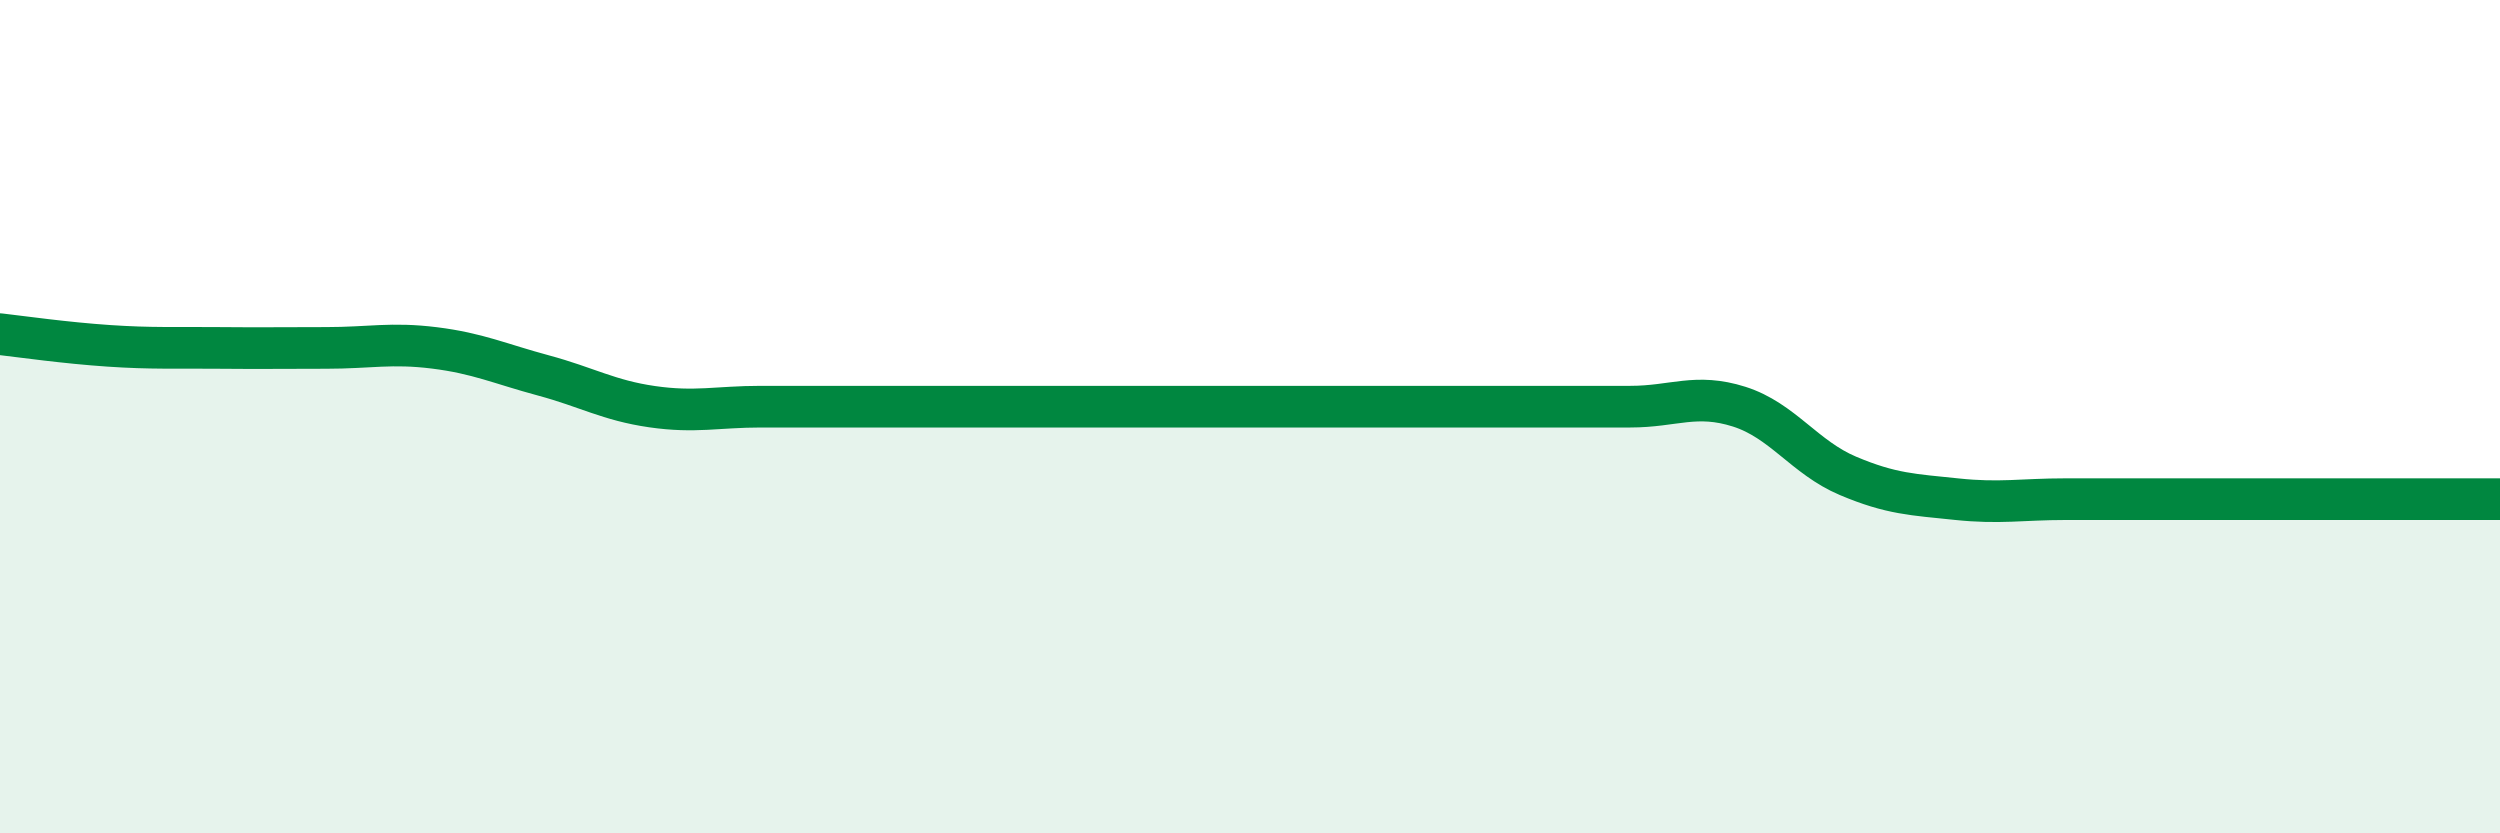
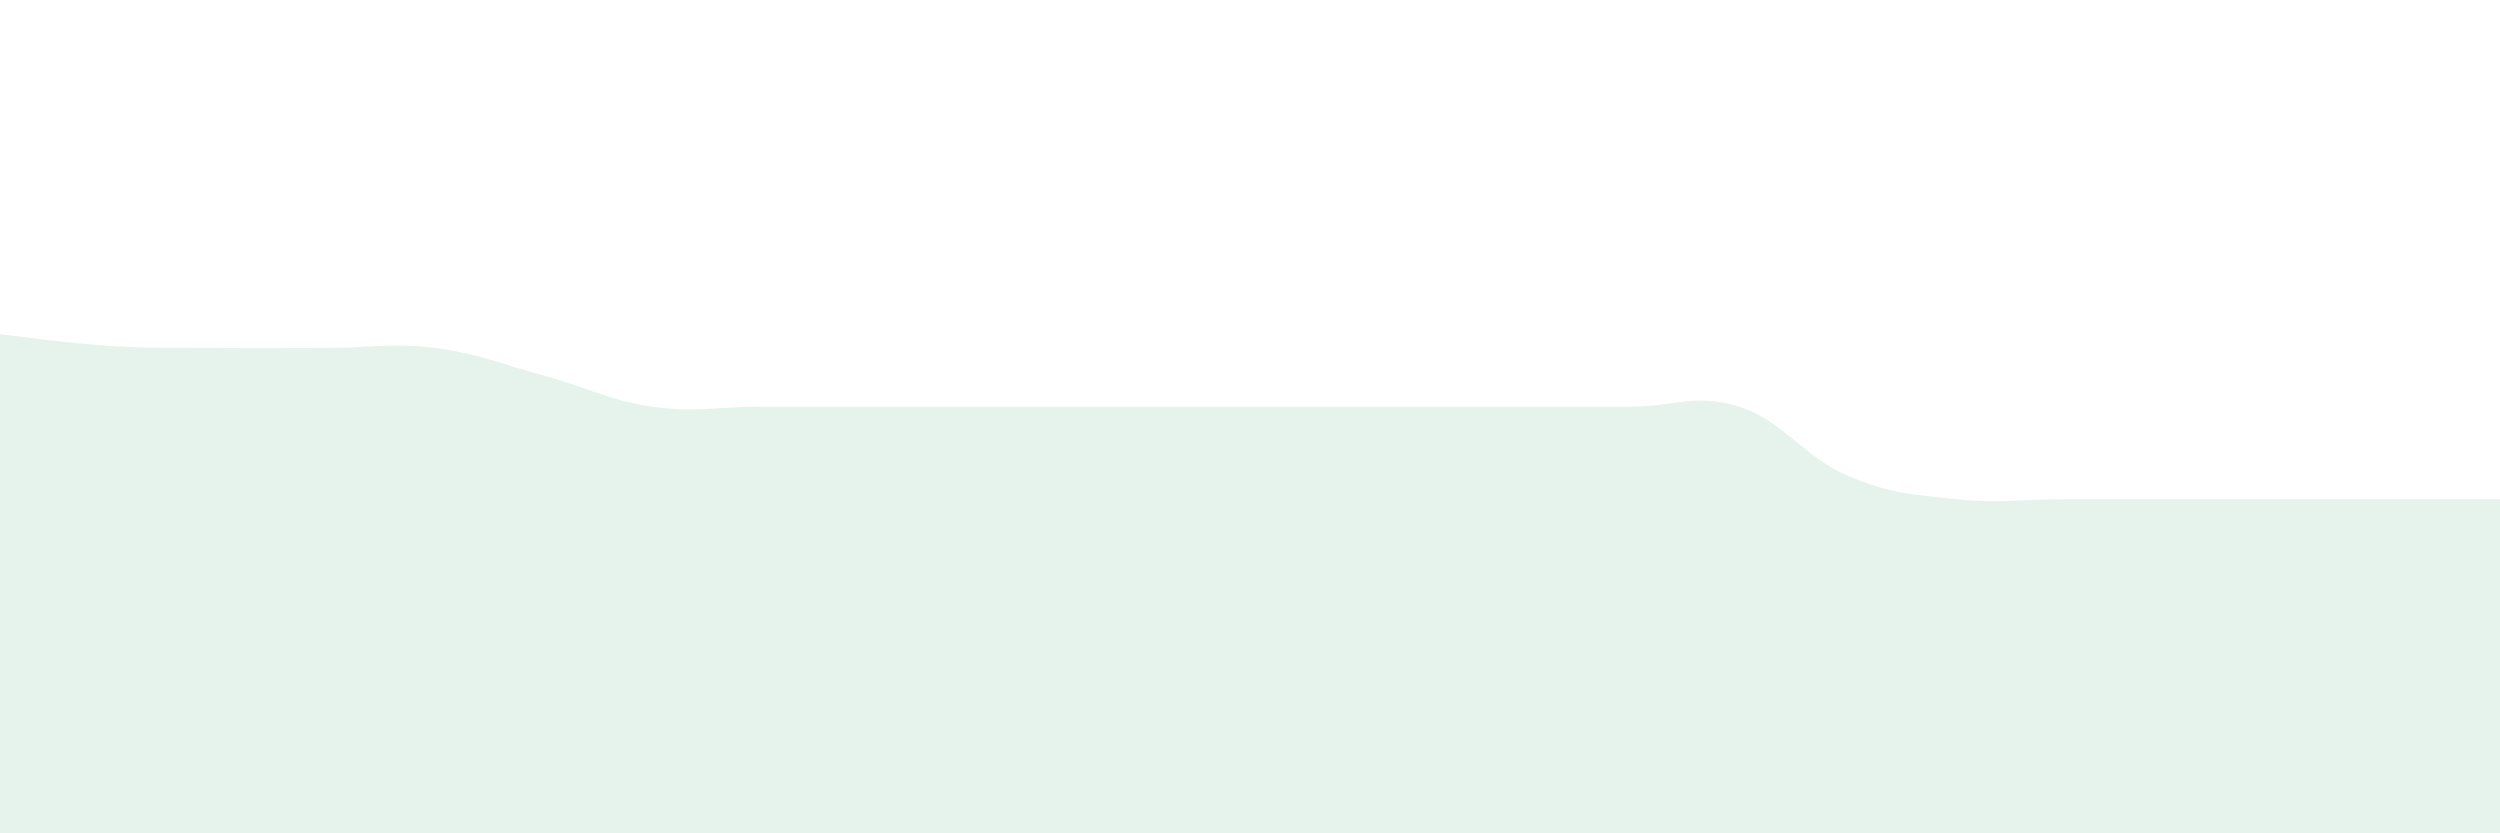
<svg xmlns="http://www.w3.org/2000/svg" width="60" height="20" viewBox="0 0 60 20">
  <path d="M 0,8.02 C 0.52,8.08 1.57,8.23 2.61,8.3 C 3.65,8.37 4.18,8.34 5.22,8.35 C 6.26,8.36 6.79,8.35 7.83,8.35 C 8.87,8.35 9.39,8.22 10.43,8.35 C 11.47,8.48 12,8.73 13.04,9.01 C 14.08,9.29 14.61,9.61 15.65,9.76 C 16.69,9.91 17.22,9.76 18.26,9.76 C 19.3,9.76 19.83,9.76 20.87,9.76 C 21.91,9.76 22.44,9.76 23.48,9.76 C 24.52,9.76 25.05,9.76 26.09,9.76 C 27.13,9.76 27.66,9.76 28.7,9.76 C 29.74,9.76 30.26,9.76 31.3,9.76 C 32.34,9.76 32.87,9.76 33.91,9.76 C 34.95,9.76 35.48,9.76 36.52,9.76 C 37.56,9.76 38.09,9.76 39.13,9.76 C 40.17,9.76 40.7,9.43 41.74,9.76 C 42.78,10.09 43.31,10.98 44.35,11.42 C 45.39,11.86 45.92,11.87 46.96,11.98 C 48,12.09 48.53,11.98 49.57,11.98 C 50.61,11.98 51.13,11.98 52.17,11.98 C 53.21,11.98 53.74,11.98 54.78,11.98 C 55.82,11.98 56.35,11.98 57.39,11.98 C 58.43,11.98 59.48,11.98 60,11.98L60 20L0 20Z" fill="#008740" opacity="0.1" stroke-linecap="round" stroke-linejoin="round" />
-   <path d="M 0,8.02 C 0.52,8.08 1.57,8.23 2.61,8.3 C 3.65,8.37 4.18,8.34 5.22,8.35 C 6.26,8.36 6.79,8.35 7.83,8.35 C 8.87,8.35 9.39,8.22 10.43,8.35 C 11.47,8.48 12,8.73 13.04,9.01 C 14.08,9.29 14.61,9.61 15.65,9.76 C 16.69,9.91 17.22,9.76 18.26,9.76 C 19.3,9.76 19.83,9.76 20.87,9.76 C 21.91,9.76 22.44,9.76 23.48,9.76 C 24.52,9.76 25.05,9.76 26.09,9.76 C 27.13,9.76 27.66,9.76 28.7,9.76 C 29.74,9.76 30.26,9.76 31.3,9.76 C 32.34,9.76 32.87,9.76 33.91,9.76 C 34.95,9.76 35.48,9.76 36.52,9.76 C 37.56,9.76 38.09,9.76 39.13,9.76 C 40.17,9.76 40.7,9.43 41.74,9.76 C 42.78,10.09 43.31,10.98 44.35,11.42 C 45.39,11.86 45.92,11.87 46.96,11.98 C 48,12.09 48.53,11.98 49.57,11.98 C 50.61,11.98 51.13,11.98 52.17,11.98 C 53.21,11.98 53.74,11.98 54.78,11.98 C 55.82,11.98 56.35,11.98 57.39,11.98 C 58.43,11.98 59.48,11.98 60,11.98" stroke="#008740" stroke-width="1" fill="none" stroke-linecap="round" stroke-linejoin="round" />
</svg>